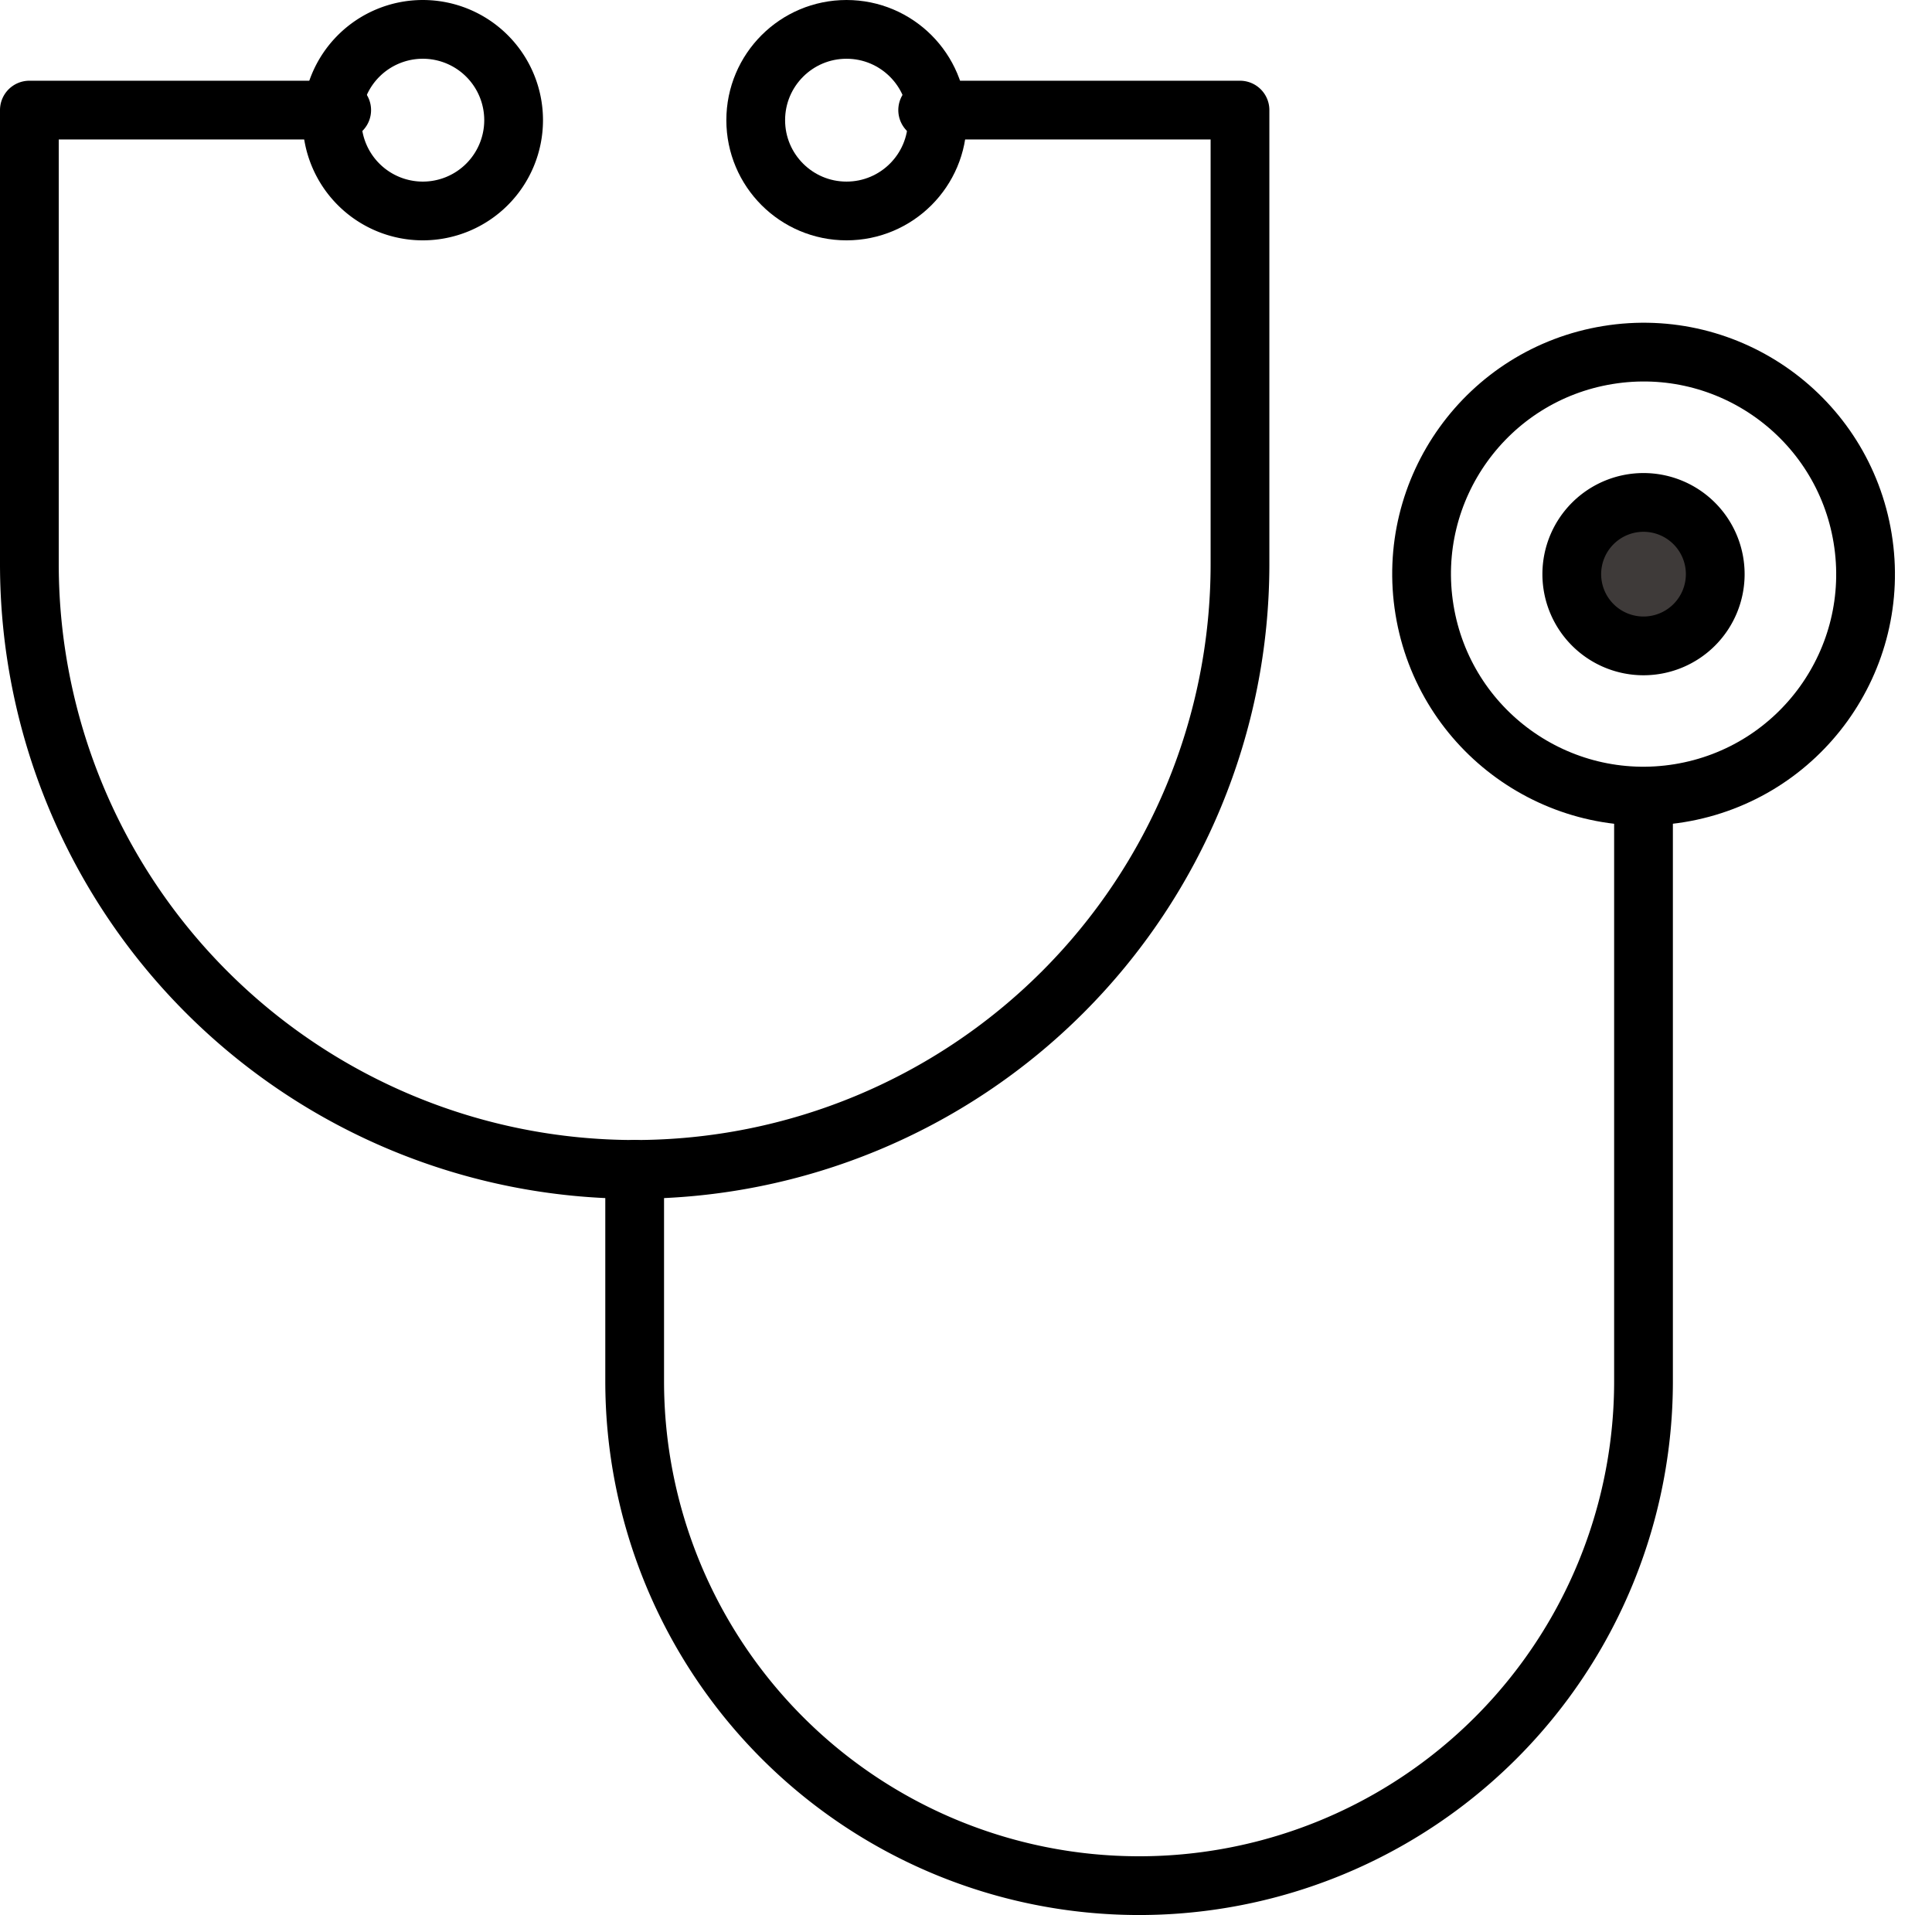
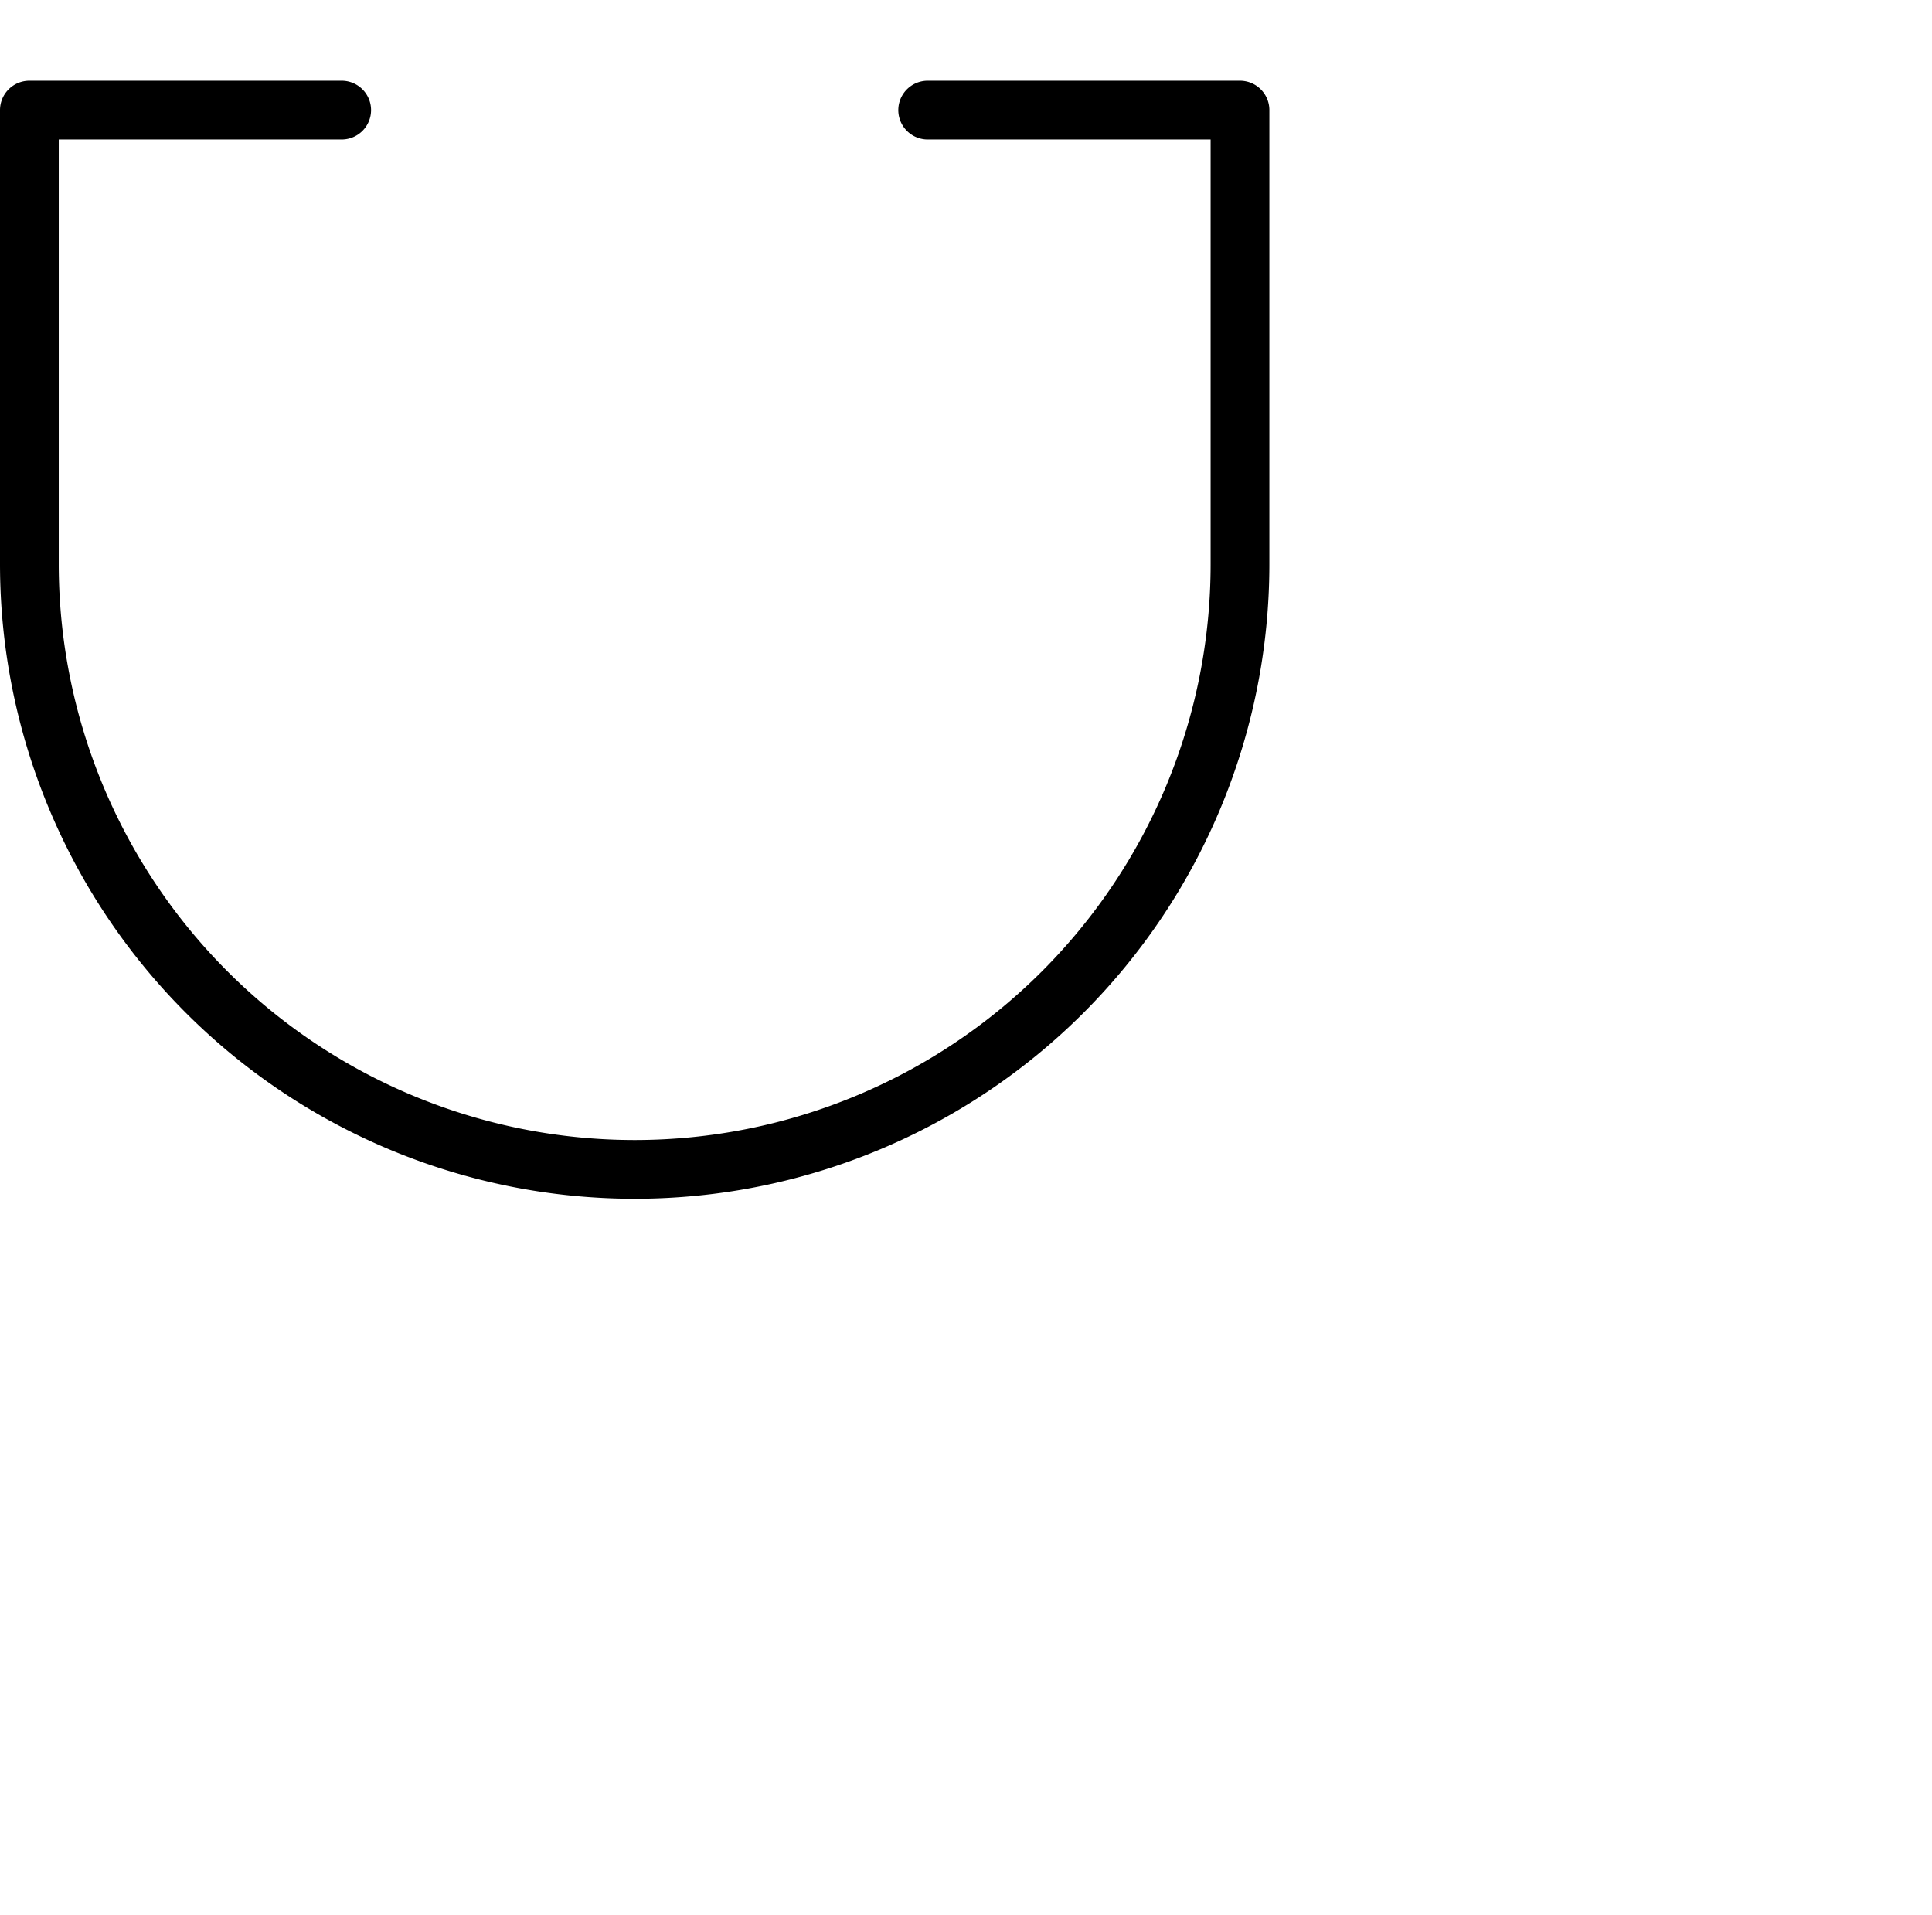
<svg xmlns="http://www.w3.org/2000/svg" width="65.771" height="65.194" viewBox="0 0 65.771 65.194">
  <g id="ico" transform="translate(-310.184 -244.339)">
    <path id="패스_766" data-name="패스 766" d="M321.816,249.653H311.184v15.455a20.606,20.606,0,1,0,41.213,0V249.653H341.765" transform="translate(0 -1.566)" fill="rgba(0,0,0,0)" stroke="#000" stroke-linecap="round" stroke-linejoin="round" stroke-width="2" />
-     <path id="패스_767" data-name="패스 767" d="M343.535,299.221v7.212a17.173,17.173,0,0,0,17.172,17.172h0a17.172,17.172,0,0,0,17.172-17.172V286.857" transform="translate(-11.745 -15.073)" fill="rgba(0,0,0,0)" stroke="#000" stroke-linecap="round" stroke-linejoin="round" stroke-width="2" />
-     <circle id="타원_30" data-name="타원 30" cx="7.556" cy="7.556" r="7.556" transform="matrix(0.987, -0.161, 0.161, 0.987, 357.462, 257.642)" fill="none" stroke="#000" stroke-linecap="round" stroke-linejoin="round" stroke-width="2" />
    <g id="그룹_304" data-name="그룹 304" transform="translate(321.487 245.339)">
-       <path id="패스_768" data-name="패스 768" d="M333.542,248.43a3.091,3.091,0,1,0-3.091,3.091A3.091,3.091,0,0,0,333.542,248.43Z" transform="translate(-327.36 -245.339)" fill="none" stroke="#000" stroke-linecap="round" stroke-linejoin="round" stroke-width="2" />
-       <circle id="타원_31" data-name="타원 31" cx="3.091" cy="3.091" r="3.091" transform="translate(14.424)" fill="none" stroke="#000" stroke-linecap="round" stroke-linejoin="round" stroke-width="2" />
-     </g>
-     <path id="패스_769" data-name="패스 769" d="M398.505,273.064a2.442,2.442,0,1,0-2.442,2.442A2.442,2.442,0,0,0,398.505,273.064Z" transform="translate(-29.929 -9.179)" fill="#3e3a39" stroke="#000" stroke-width="2" />
+       </g>
  </g>
</svg>